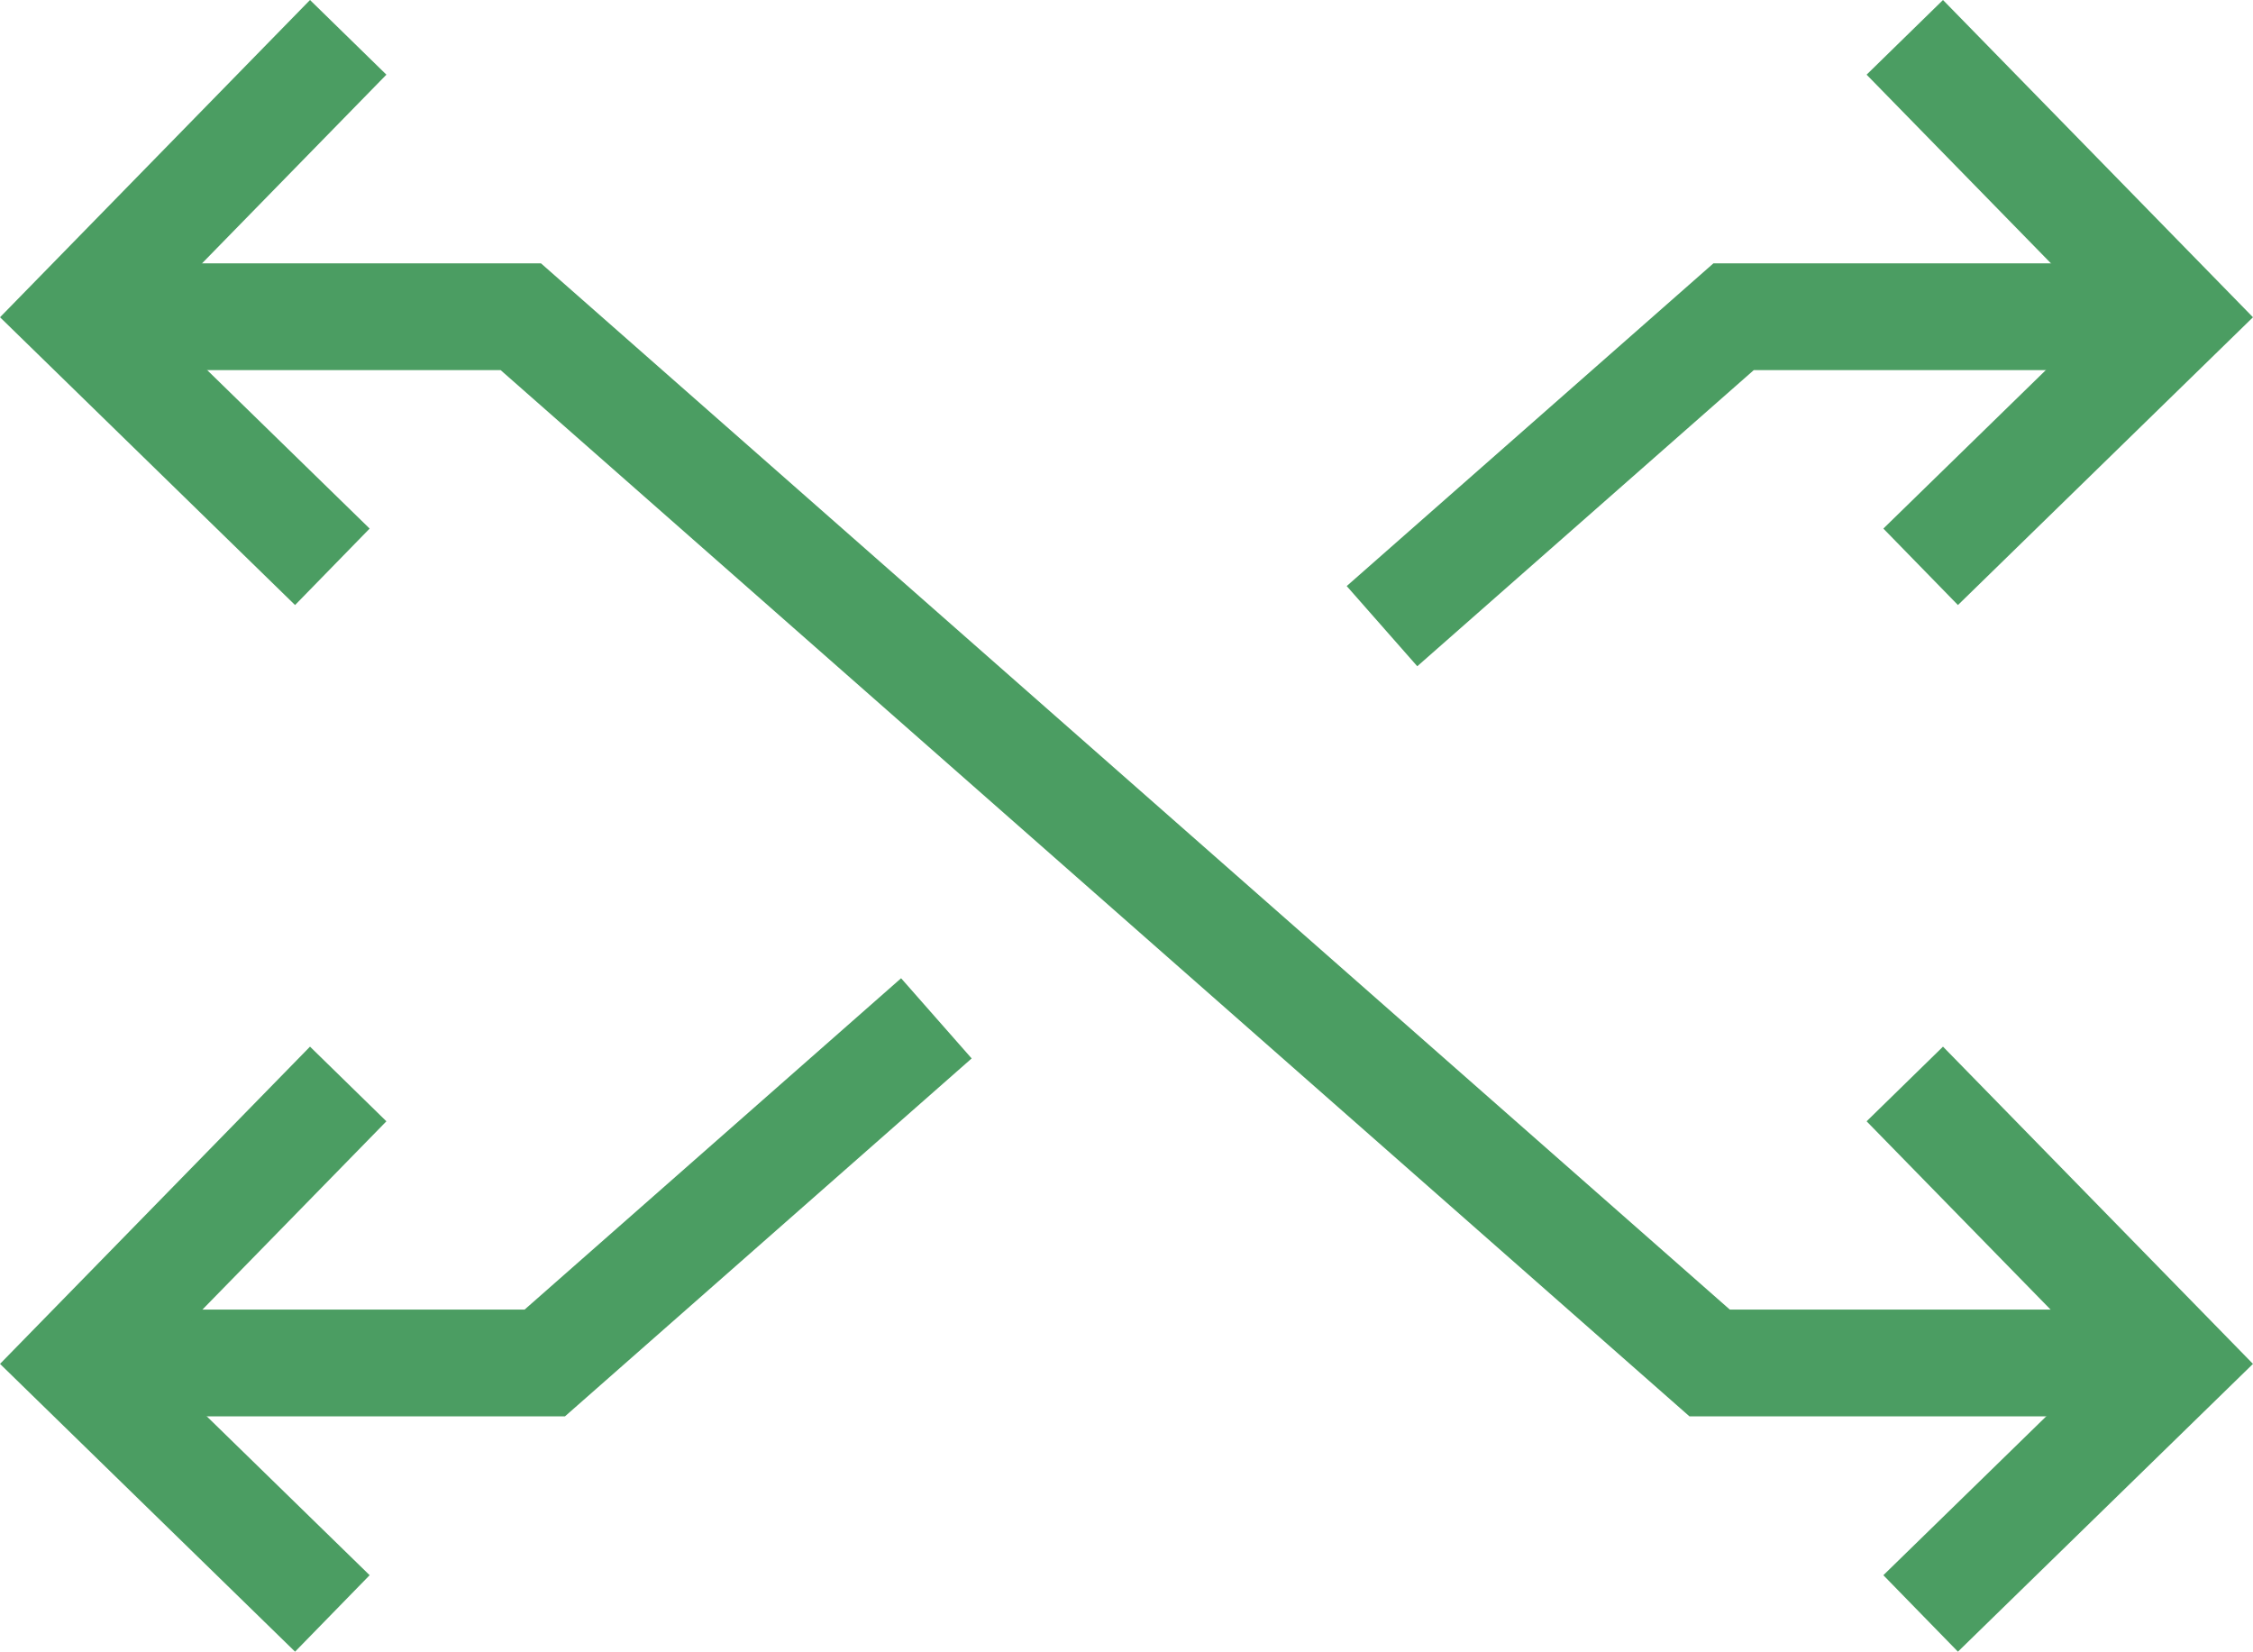
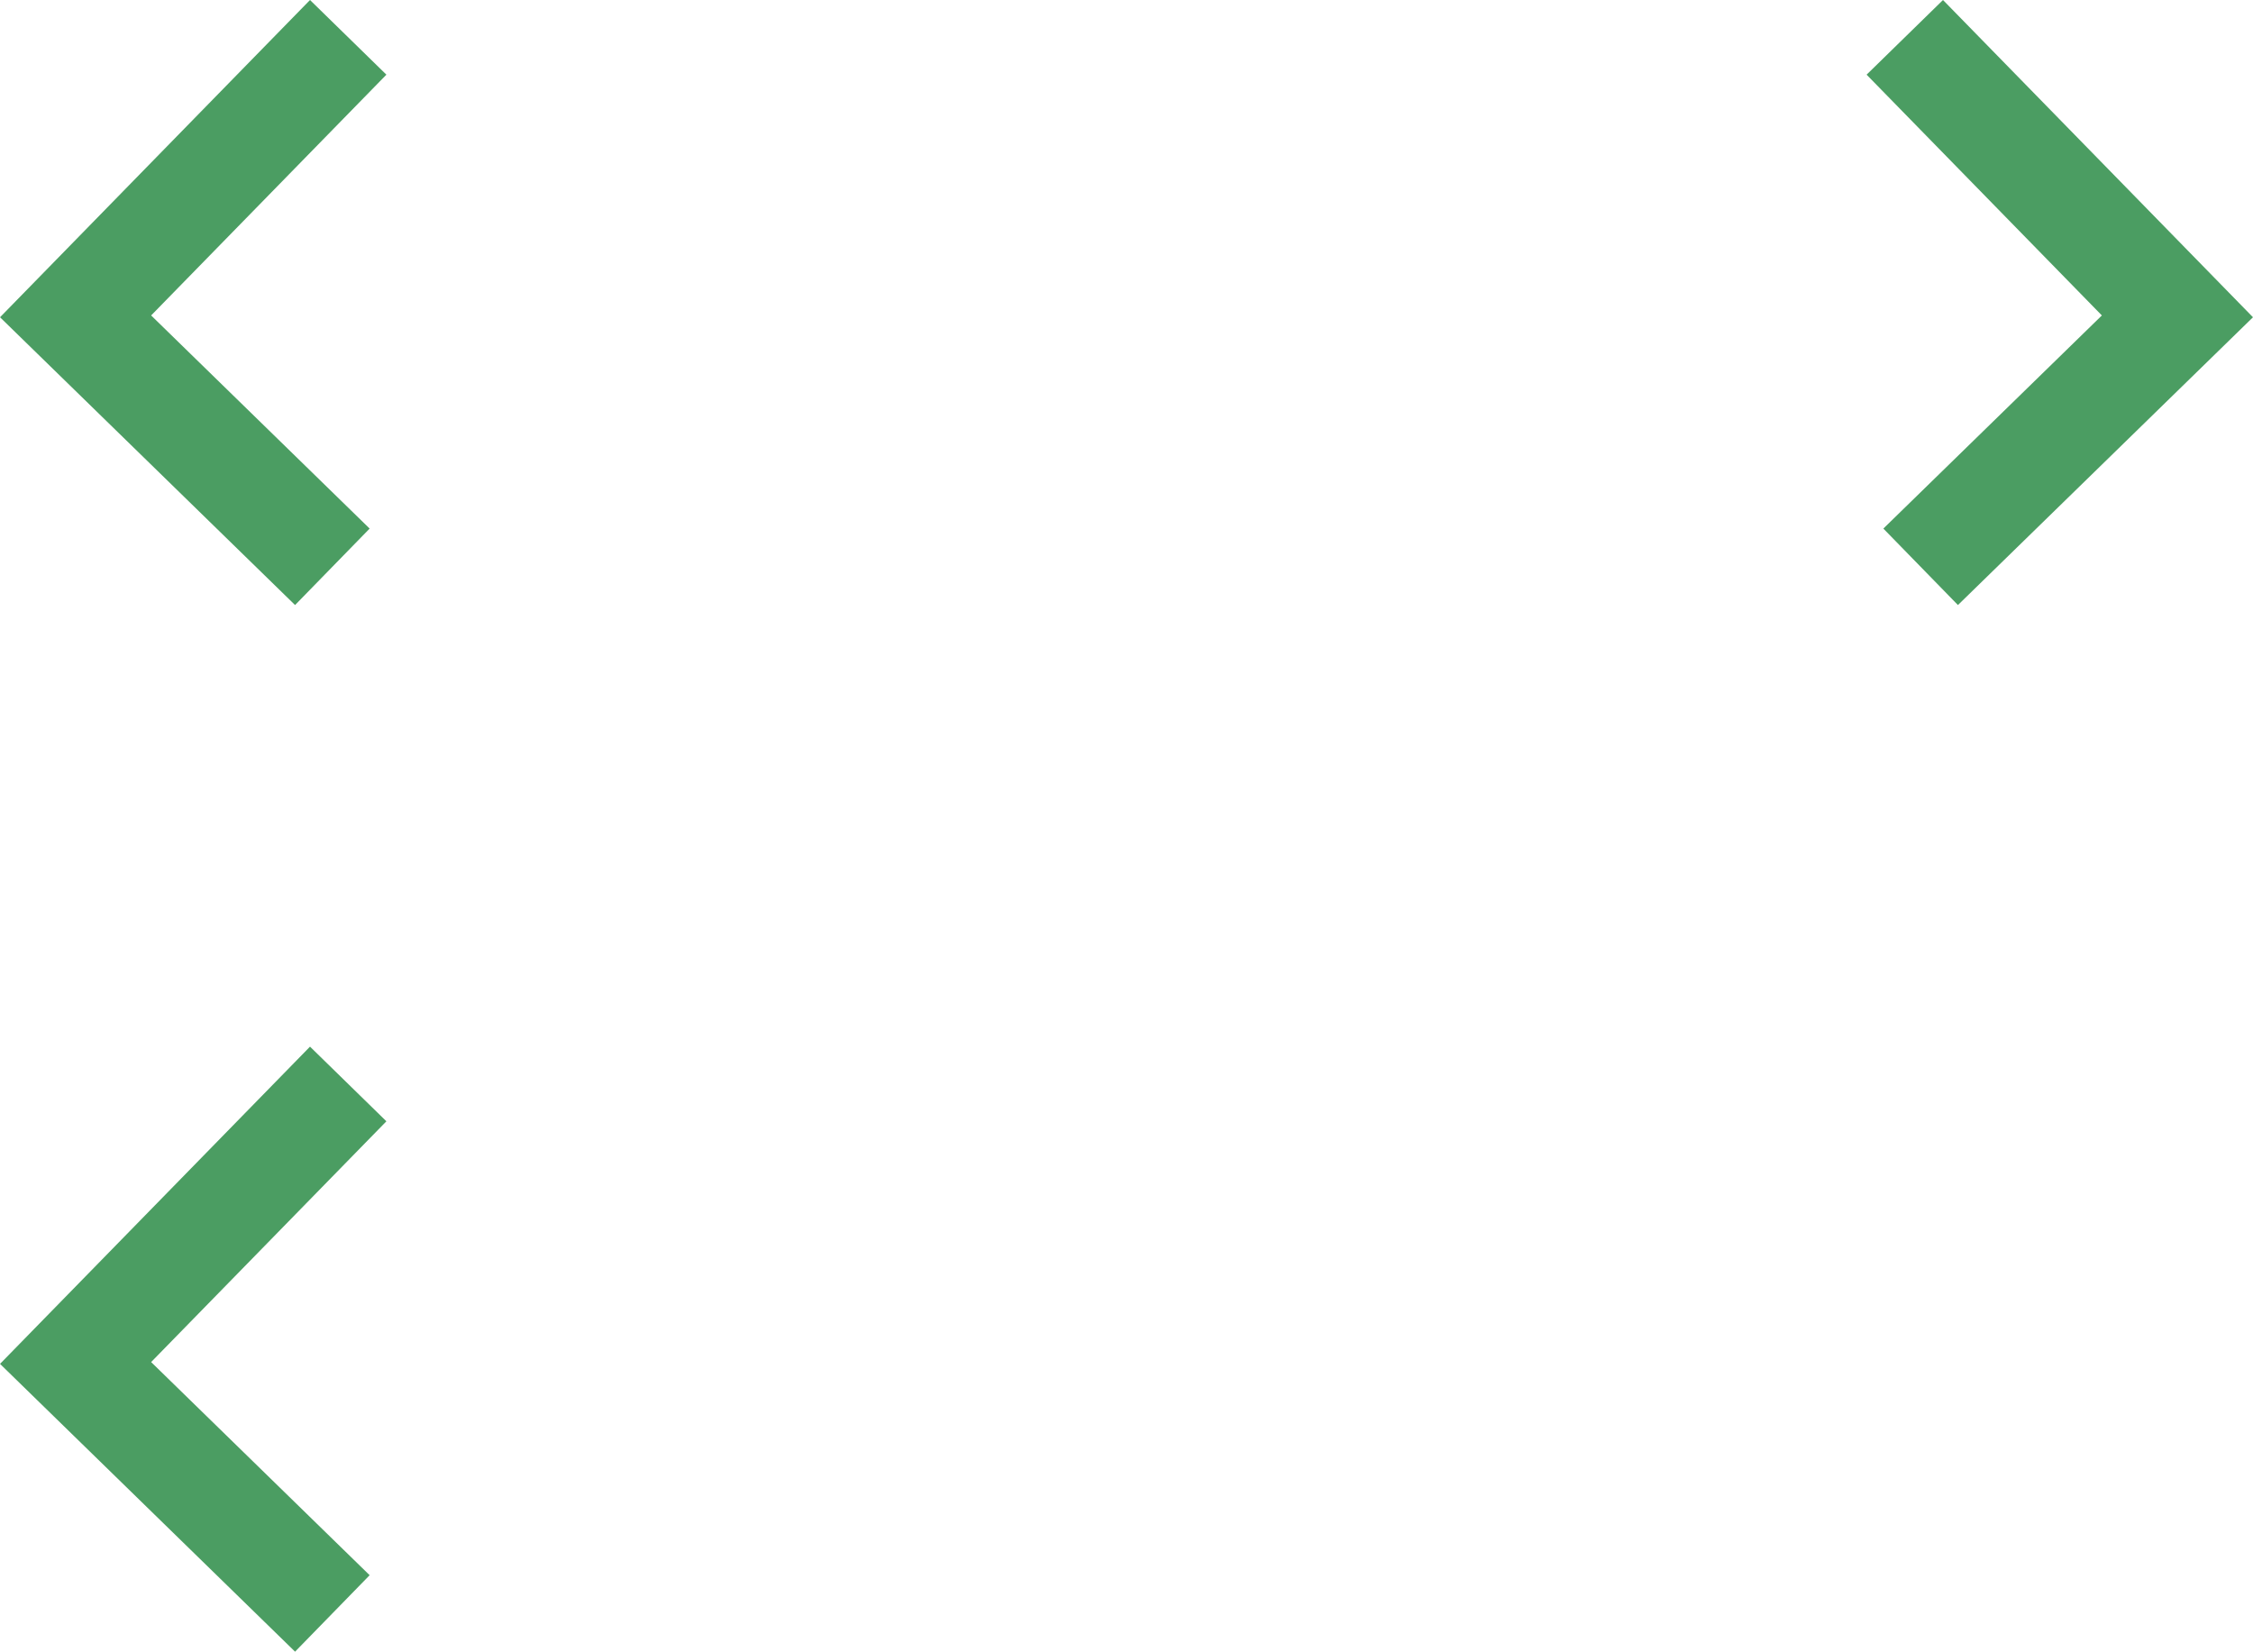
<svg xmlns="http://www.w3.org/2000/svg" width="52.734" height="38.657" viewBox="0 0 52.734 38.657">
  <g id="Group_562" data-name="Group 562" transform="translate(1.769 0.874)">
-     <path id="Path_1220" data-name="Path 1220" d="M119.754,131.29H130.1l27.826,24.487h10.908" transform="translate(-119.679 -124.751)" fill="none" stroke="#4b9d62" stroke-miterlimit="10" stroke-width="2.5" />
-     <path id="Path_1221" data-name="Path 1221" d="M139.827,150.538l-9.166,8.066H119.754" transform="translate(-119.679 -127.578)" fill="none" stroke="#4b9d62" stroke-miterlimit="10" stroke-width="2.5" />
-     <path id="Path_1222" data-name="Path 1222" d="M174.091,131.29H163.739l-8.23,7.242" transform="translate(-124.931 -124.751)" fill="none" stroke="#4b9d62" stroke-miterlimit="10" stroke-width="2.5" />
    <path id="Path_1223" data-name="Path 1223" d="M126.048,123.625l-6.381,6.53,6.01,5.862" transform="translate(-119.667 -123.625)" fill="none" stroke="#4b9d62" stroke-miterlimit="10" stroke-width="2.5" />
    <path id="Path_1224" data-name="Path 1224" d="M169.853,123.625l6.381,6.53-6.01,5.862" transform="translate(-127.038 -123.625)" fill="none" stroke="#4b9d62" stroke-miterlimit="10" stroke-width="2.5" />
    <path id="Path_1225" data-name="Path 1225" d="M126.048,152.339l-6.381,6.53,6.01,5.862" transform="translate(-119.667 -127.843)" fill="none" stroke="#4b9d62" stroke-miterlimit="10" stroke-width="2.5" />
-     <path id="Path_1226" data-name="Path 1226" d="M169.853,152.339l6.381,6.53-6.01,5.862" transform="translate(-127.038 -127.843)" fill="none" stroke="#4b9d62" stroke-miterlimit="10" stroke-width="2.5" />
  </g>
</svg>